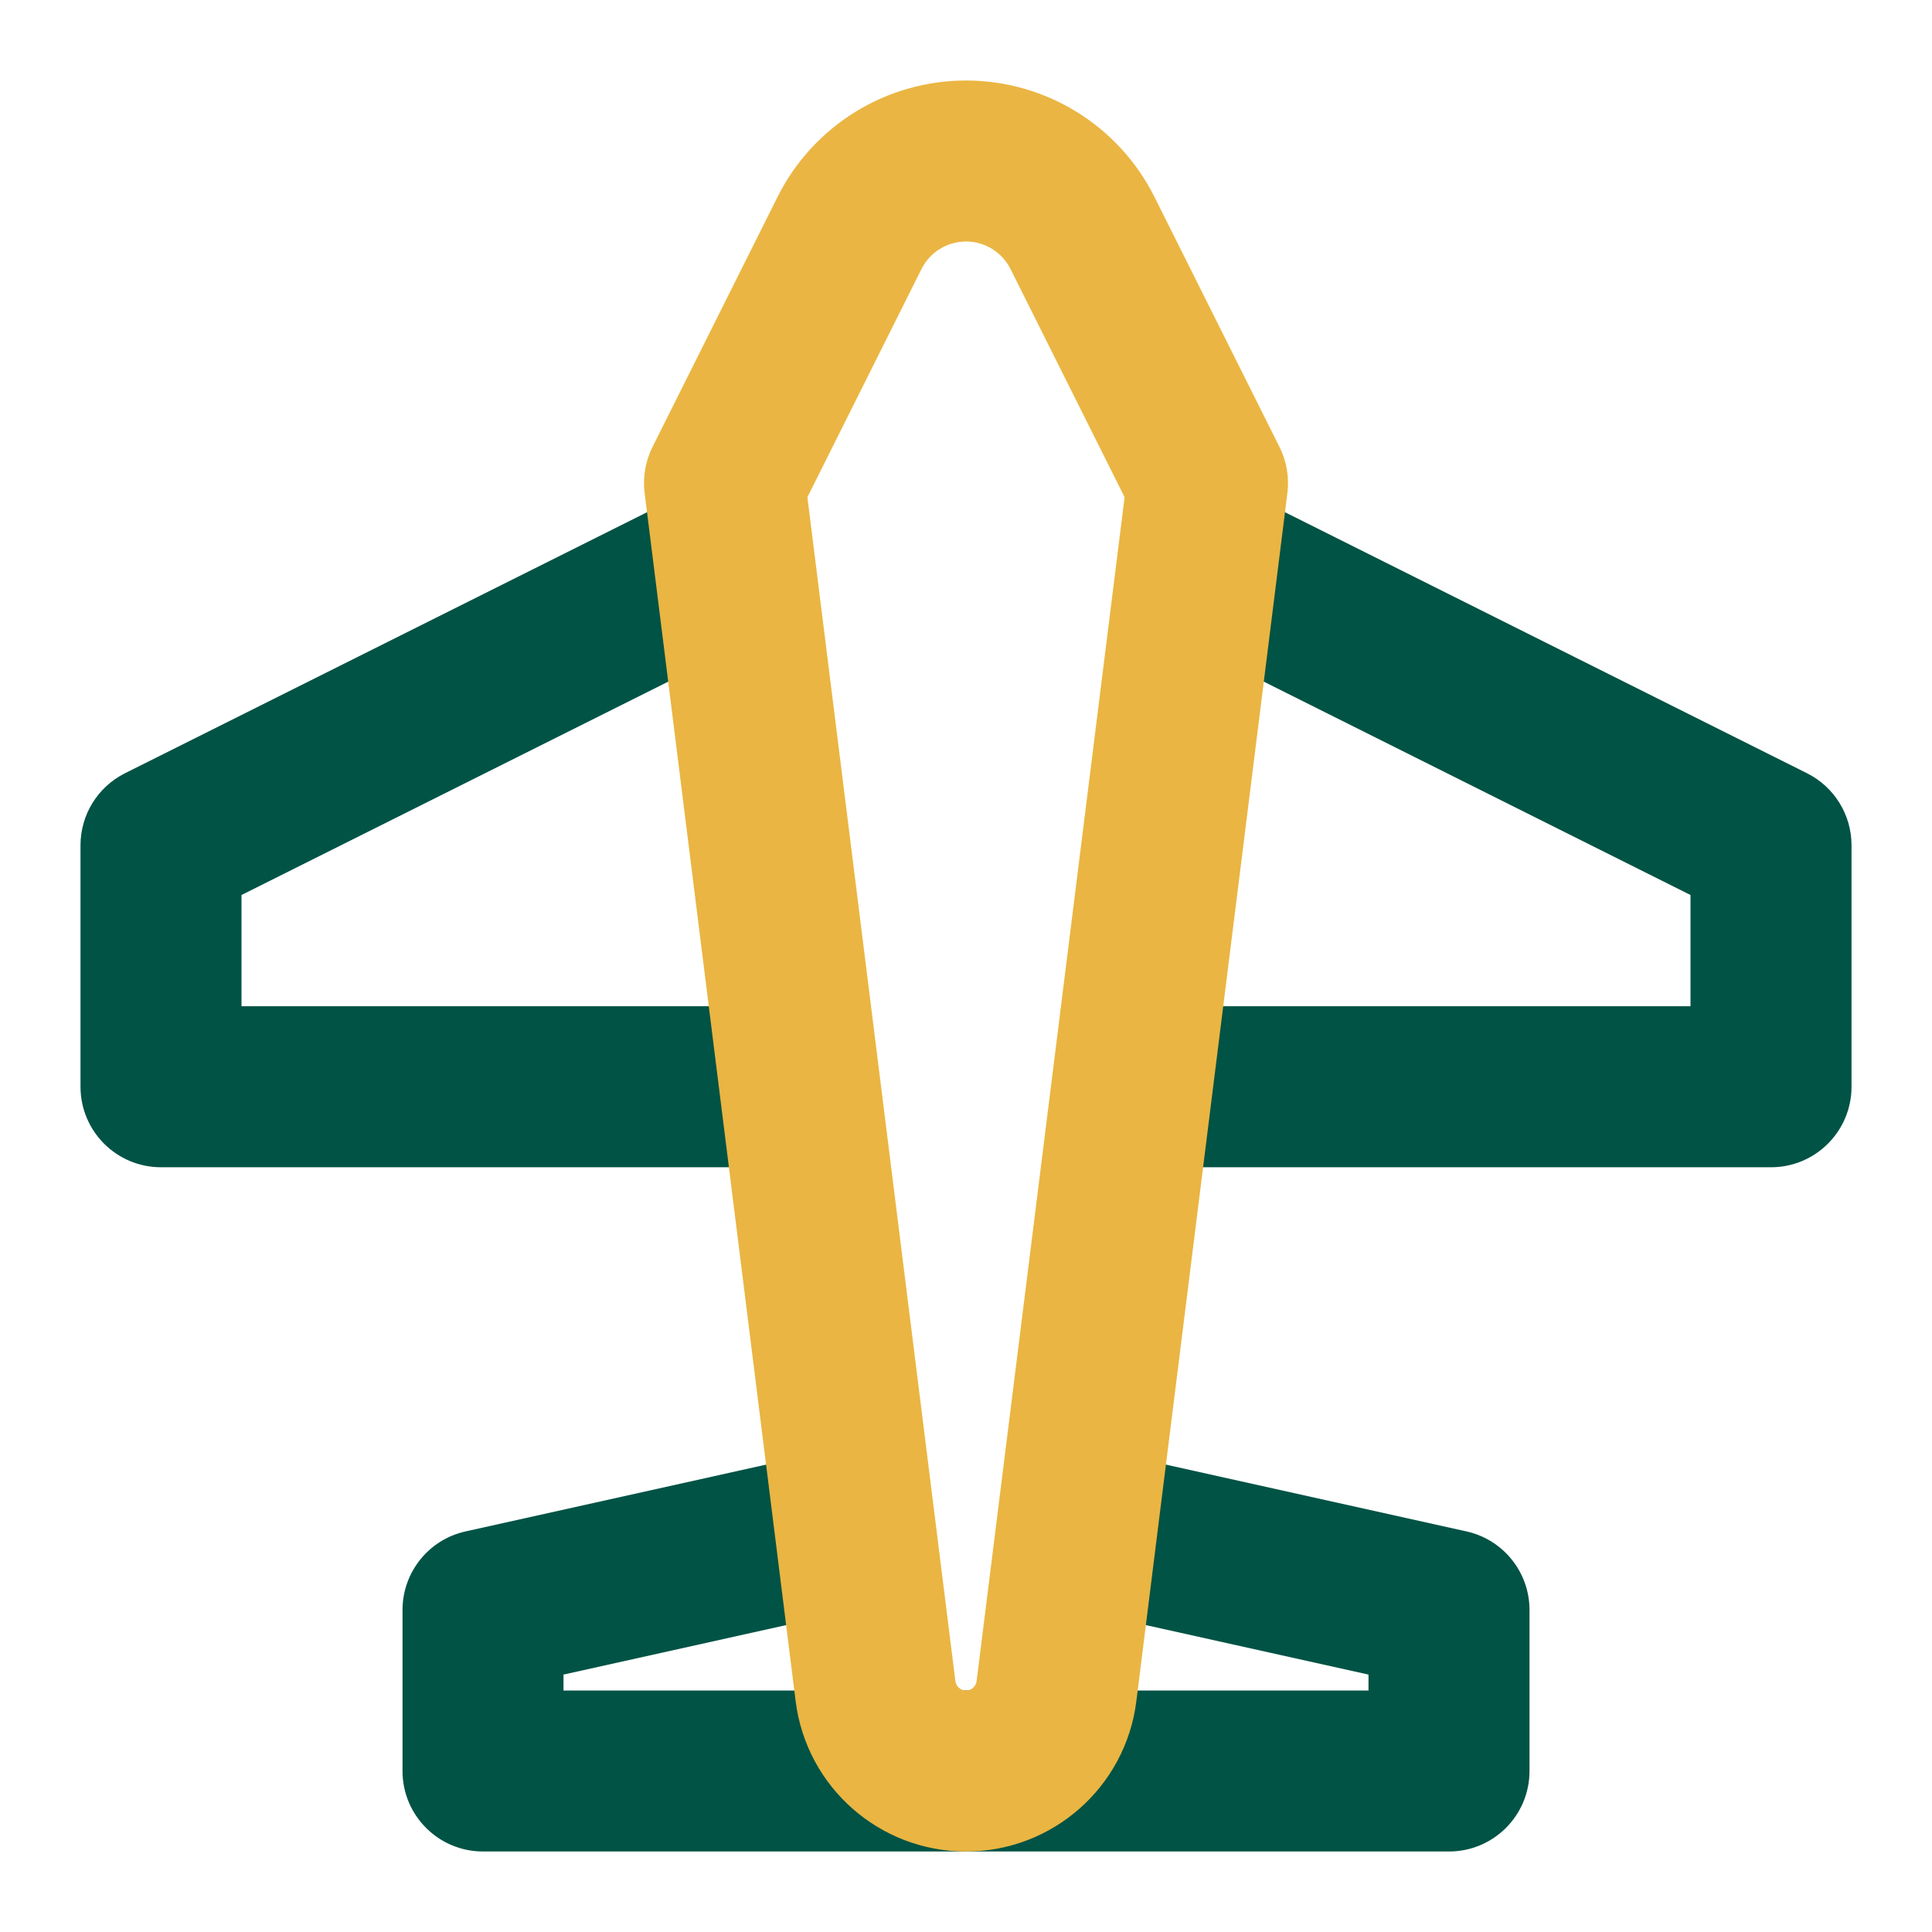
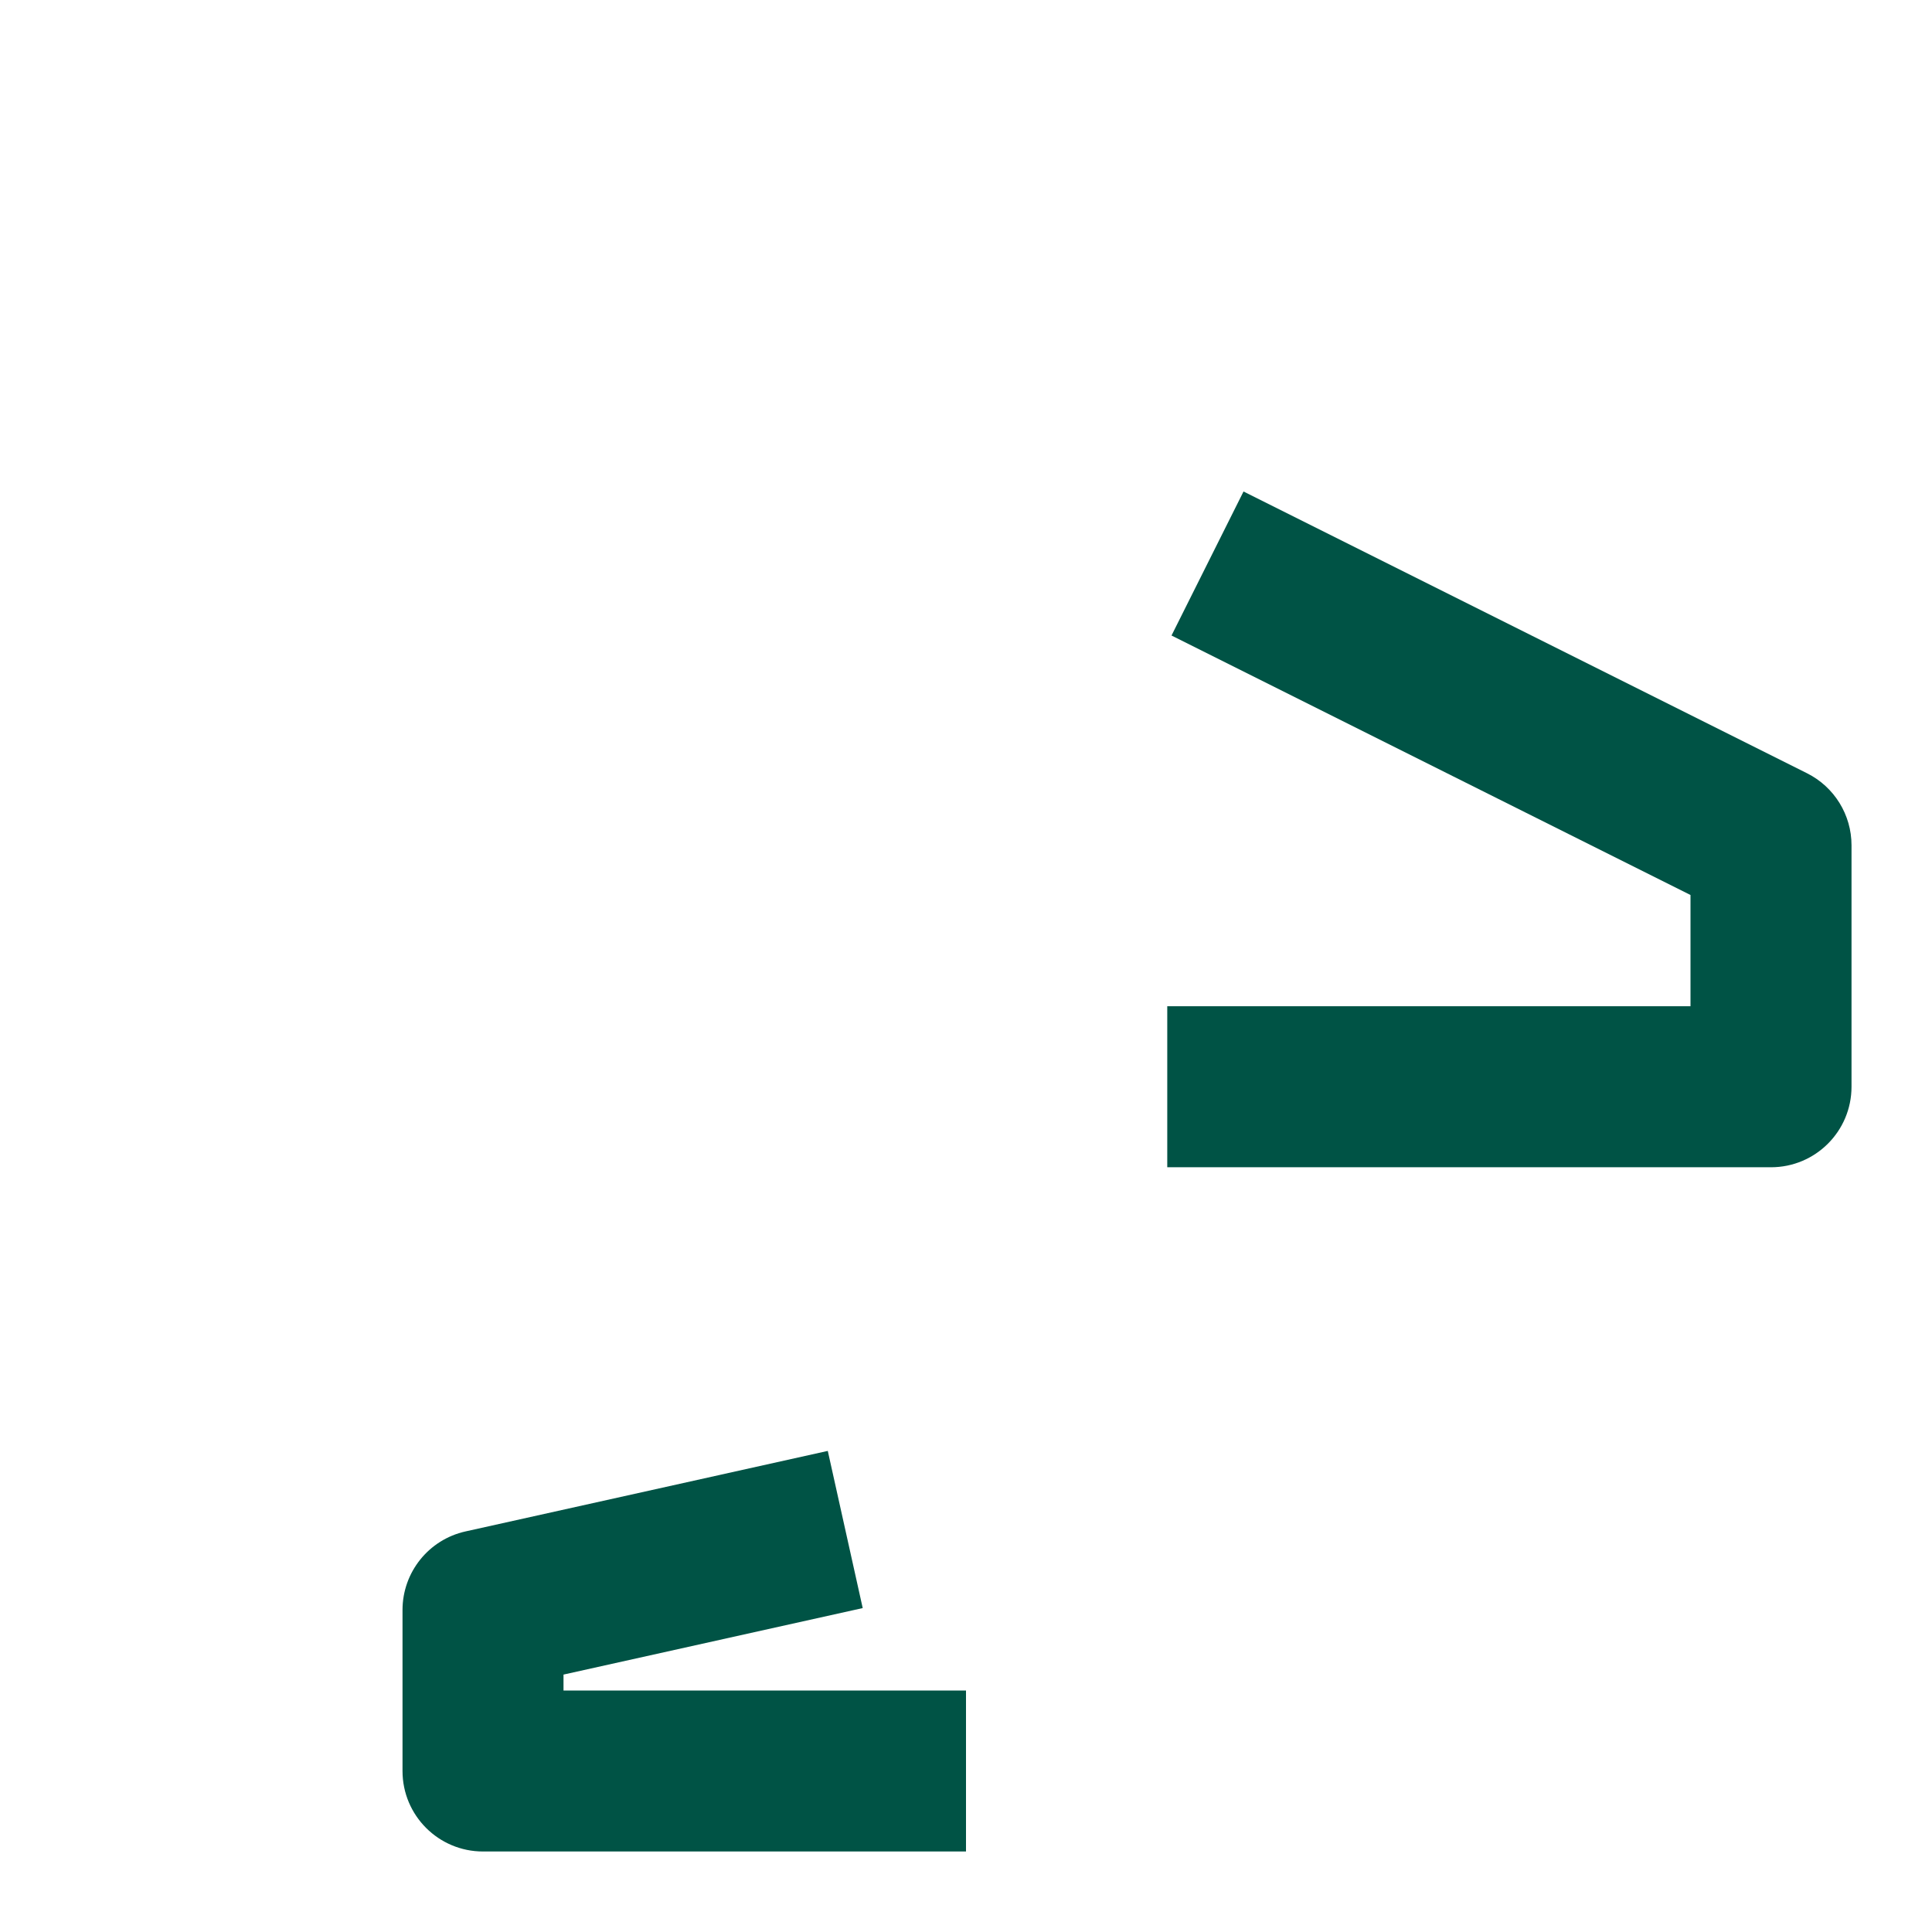
<svg xmlns="http://www.w3.org/2000/svg" width="100" height="100" viewBox="0 0 100 100" fill="none">
-   <path fill-rule="evenodd" clip-rule="evenodd" d="M6.47 40.023L35.637 25.44L39.364 32.894L12.5 46.325V52.083H39.583V60.417H8.333C6.032 60.417 4.167 58.551 4.167 56.25V43.75C4.167 42.172 5.058 40.729 6.47 40.023Z" fill="#005345" />
  <path fill-rule="evenodd" clip-rule="evenodd" d="M93.53 40.023L64.364 25.44L60.637 32.894L87.5 46.325V52.083H60.417V60.417H91.667C93.968 60.417 95.834 58.551 95.834 56.25V43.75C95.834 42.172 94.942 40.729 93.53 40.023Z" fill="#005345" />
  <path fill-rule="evenodd" clip-rule="evenodd" d="M24.096 79.266L42.846 75.099L44.654 83.234L29.167 86.676V87.5H50V95.833H25C22.699 95.833 20.834 93.968 20.834 91.667V83.333C20.834 81.38 22.19 79.689 24.096 79.266Z" fill="#005345" />
-   <path fill-rule="evenodd" clip-rule="evenodd" d="M75.904 79.266L57.154 75.099L55.346 83.234L70.833 86.676V87.5H50V95.833H75C77.301 95.833 79.167 93.968 79.167 91.667V83.333C79.167 81.38 77.81 79.689 75.904 79.266Z" fill="#005345" />
-   <path fill-rule="evenodd" clip-rule="evenodd" d="M50 12.5C49.025 12.5 48.133 13.051 47.697 13.923L41.791 25.735L49.451 87.015C49.486 87.292 49.721 87.5 50 87.5C50.279 87.5 50.514 87.292 50.549 87.015L58.209 25.735L52.303 13.923C51.867 13.051 50.976 12.5 50 12.5ZM40.243 10.197C42.091 6.501 45.868 4.167 50 4.167C54.132 4.167 57.909 6.501 59.757 10.197L66.227 23.136C66.595 23.872 66.737 24.7 66.635 25.517L58.818 88.049C58.262 92.496 54.482 95.833 50 95.833C45.519 95.833 41.738 92.496 41.182 88.049L33.366 25.517C33.264 24.7 33.406 23.872 33.773 23.136L40.243 10.197Z" fill="#EAB542" />
</svg>